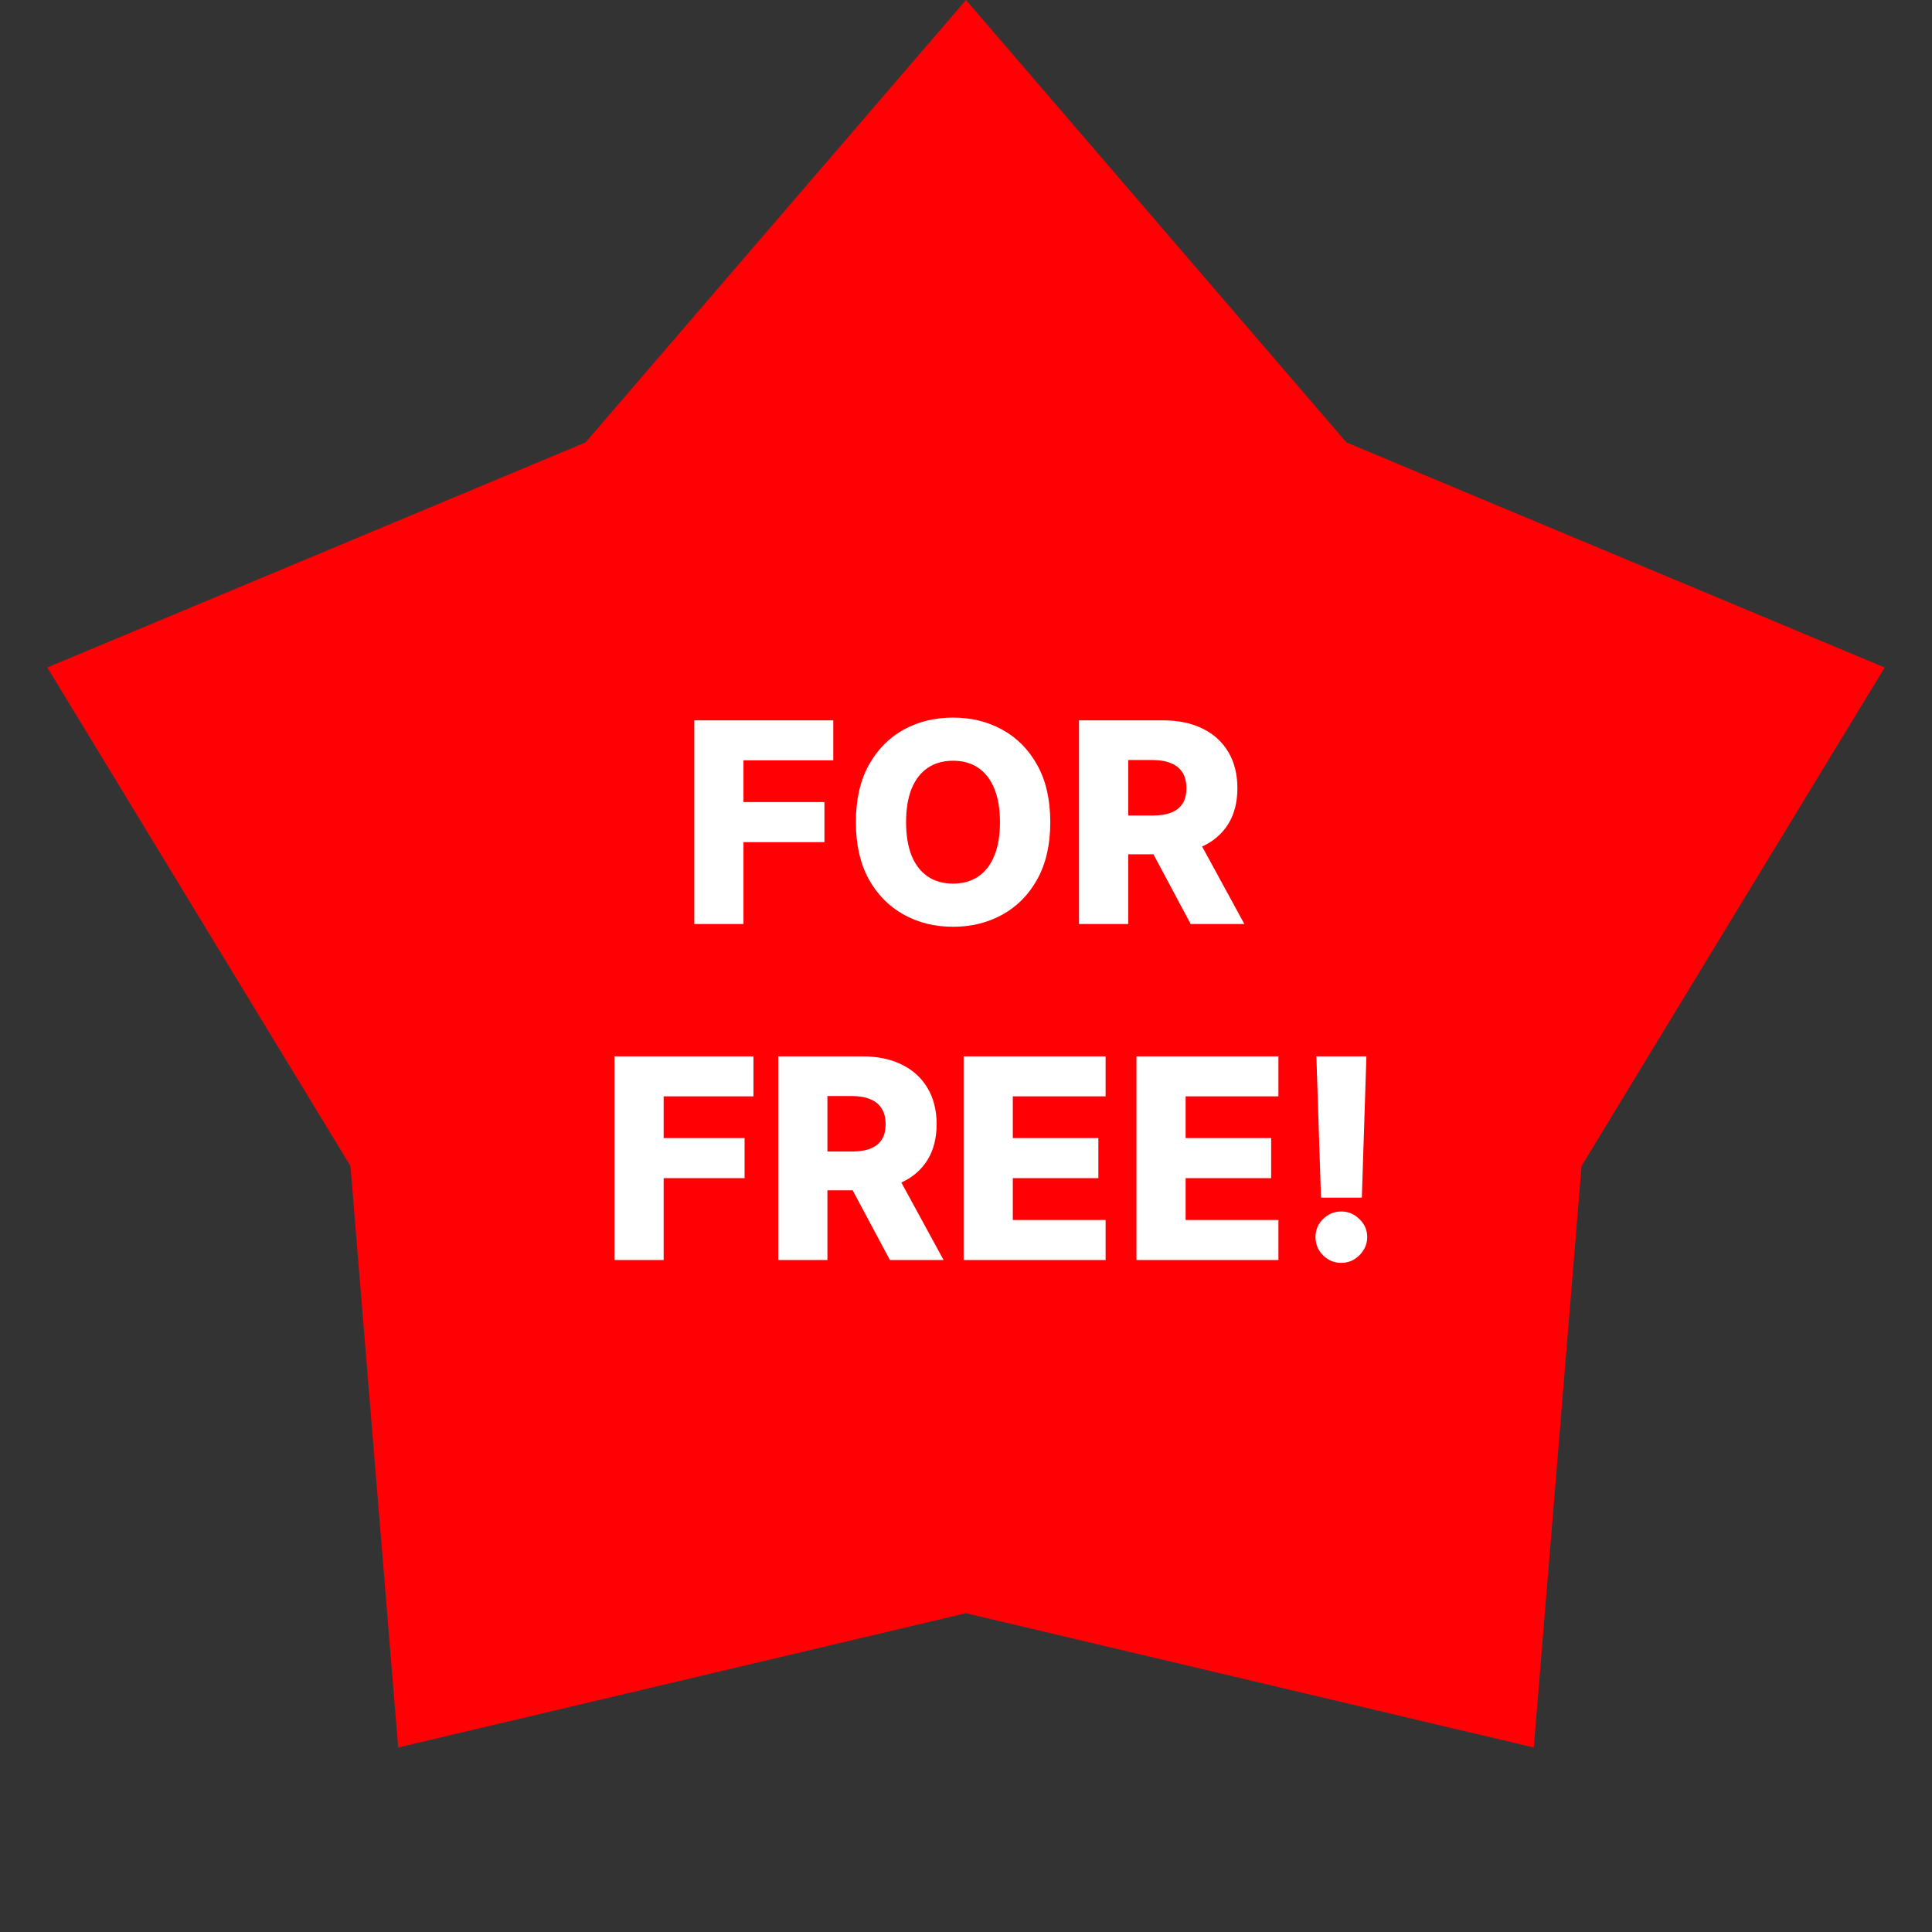
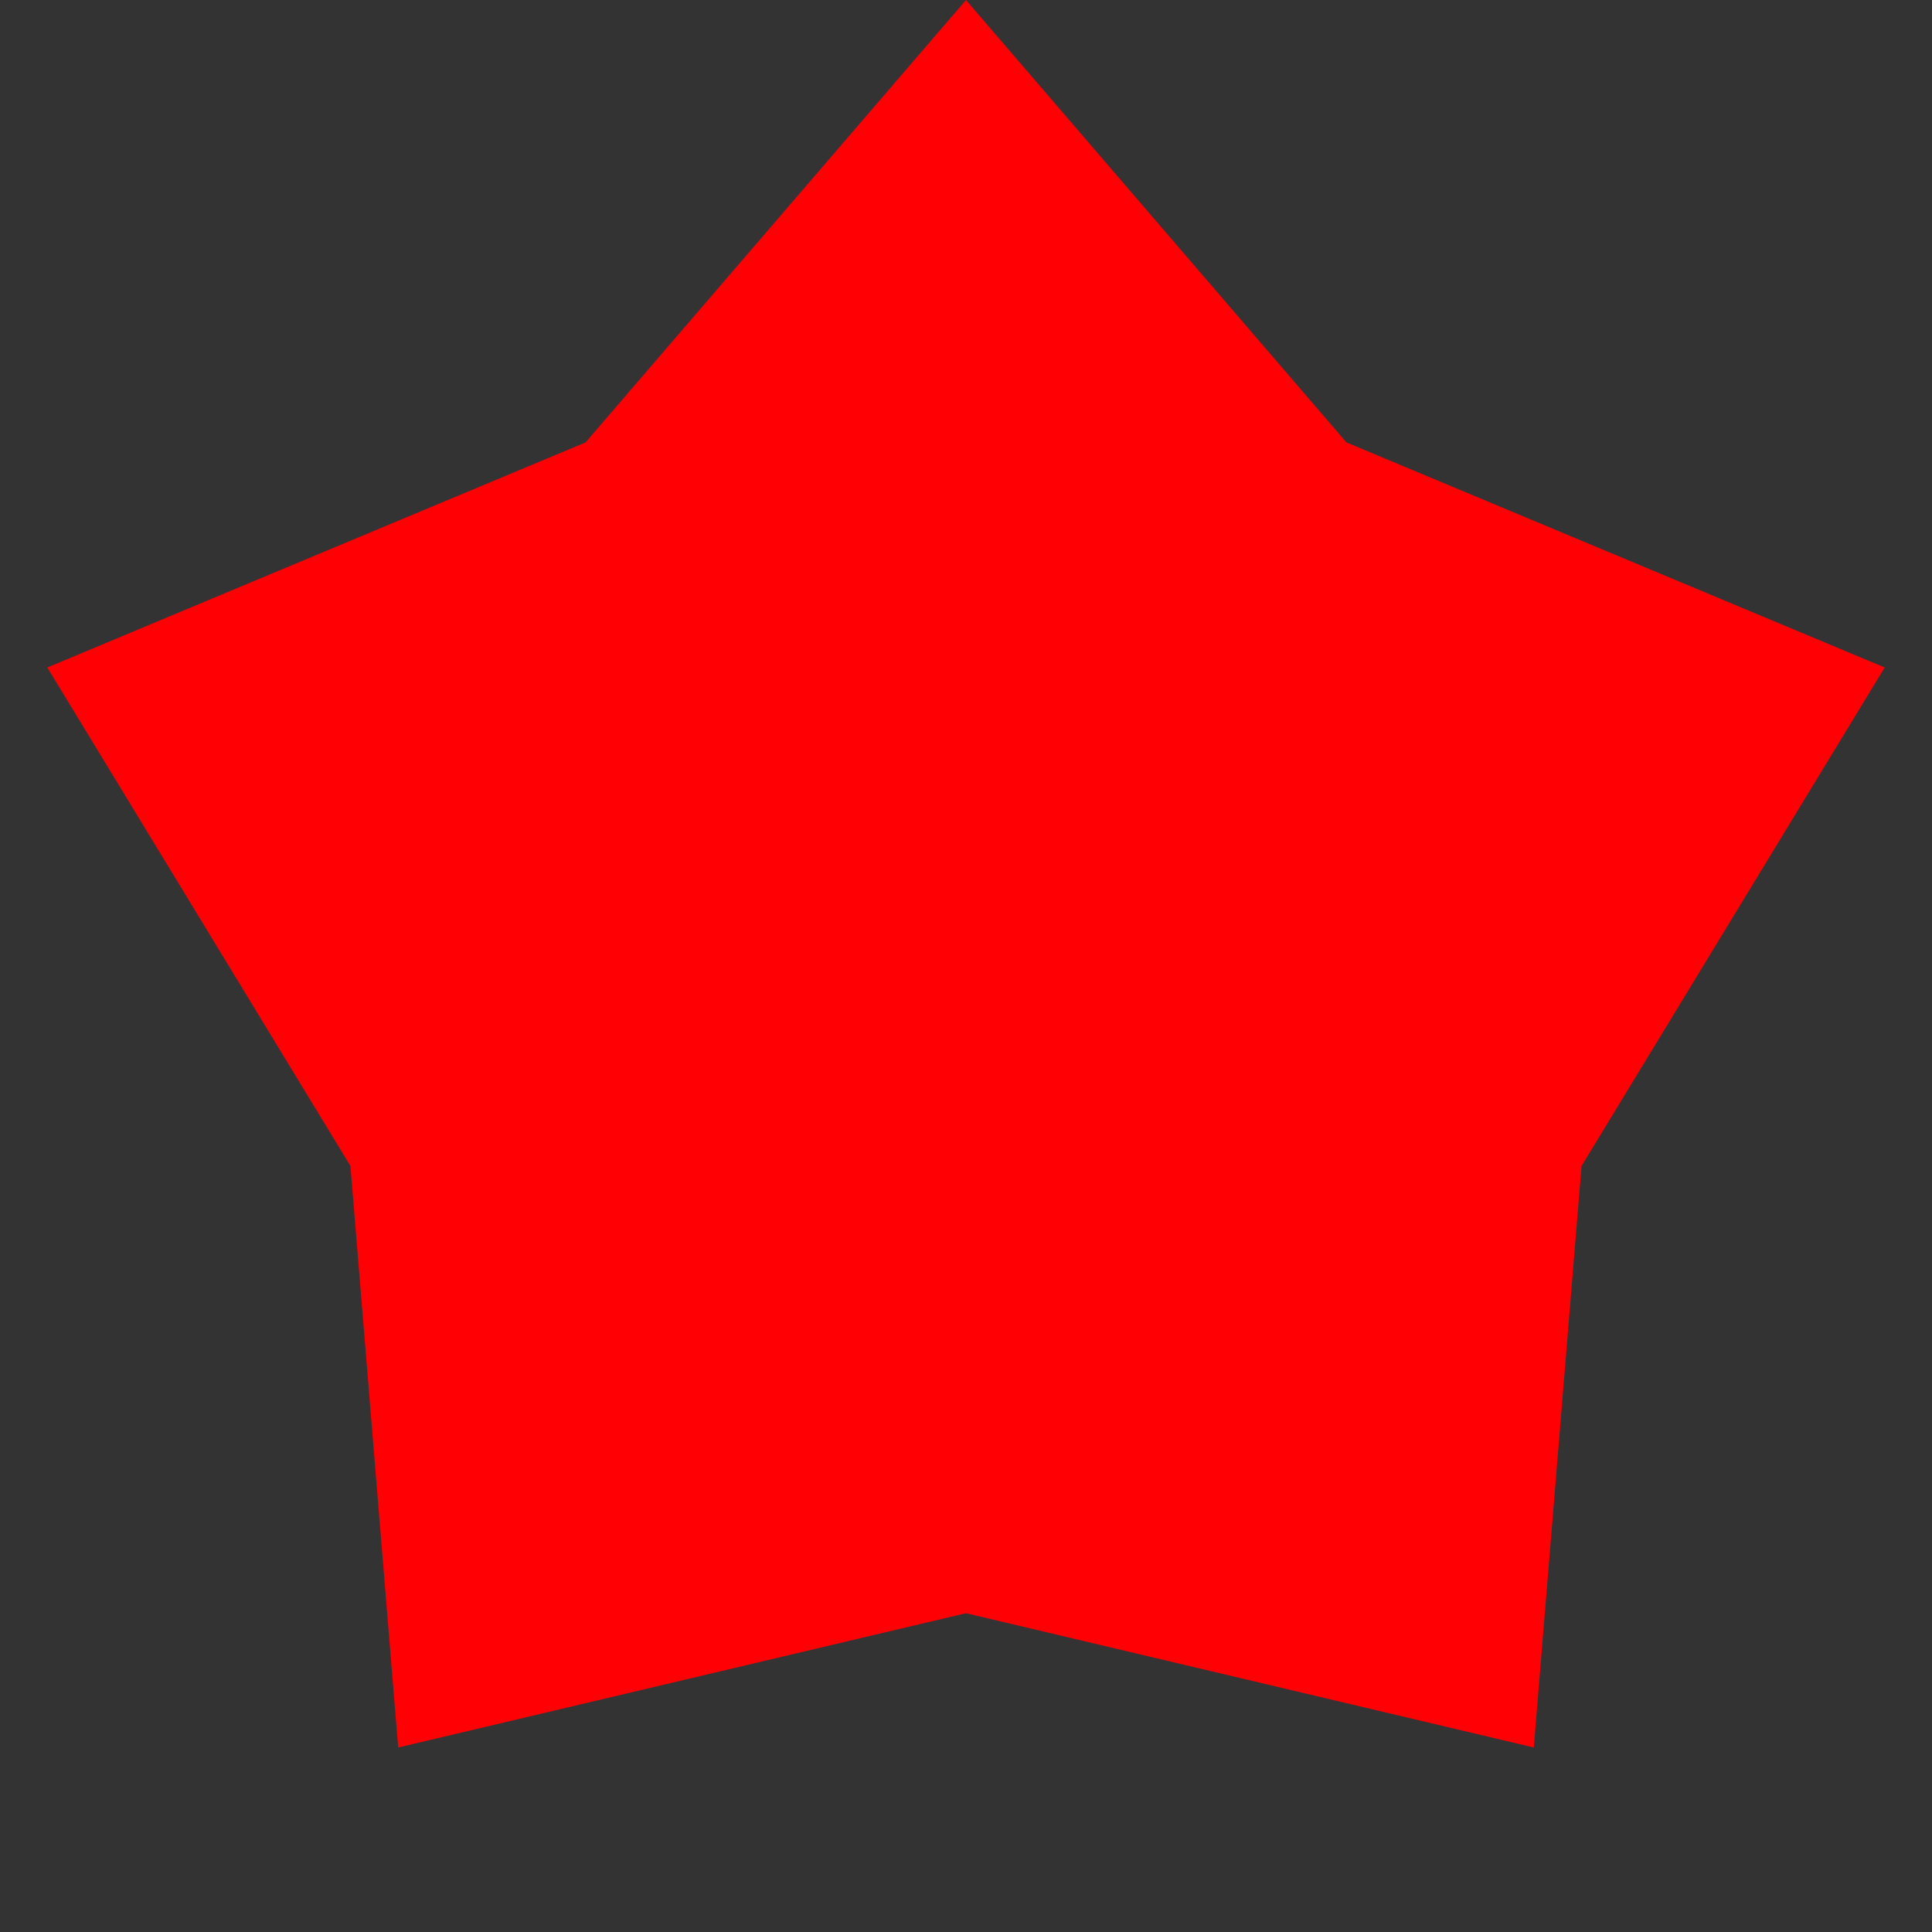
<svg xmlns="http://www.w3.org/2000/svg" width="69" height="69" viewBox="0 0 69 69" fill="none">
  <rect x="0" y="0" width="69" height="69" fill="#333333" stroke="none" />
  <path d="M34.5 0L48.087 15.8L67.311 23.839L56.484 41.643L54.779 62.411L34.5 57.615L14.221 62.411L12.516 41.643L1.689 23.839L20.913 15.8L34.5 0Z" fill="#FF0004" />
-   <path d="M24.796 33V25.727H29.76V27.155H26.553V28.646H29.444V30.077H26.553V33H24.796ZM37.51 29.364C37.51 30.164 37.356 30.842 37.048 31.398C36.74 31.955 36.323 32.377 35.798 32.666C35.275 32.955 34.688 33.099 34.036 33.099C33.383 33.099 32.795 32.954 32.272 32.663C31.748 32.371 31.333 31.949 31.025 31.395C30.72 30.838 30.567 30.162 30.567 29.364C30.567 28.563 30.72 27.885 31.025 27.329C31.333 26.773 31.748 26.35 32.272 26.061C32.795 25.772 33.383 25.628 34.036 25.628C34.688 25.628 35.275 25.772 35.798 26.061C36.323 26.35 36.74 26.773 37.048 27.329C37.356 27.885 37.51 28.563 37.51 29.364ZM35.713 29.364C35.713 28.89 35.645 28.49 35.51 28.163C35.378 27.837 35.186 27.589 34.935 27.421C34.686 27.253 34.387 27.169 34.036 27.169C33.688 27.169 33.389 27.253 33.138 27.421C32.887 27.589 32.694 27.837 32.559 28.163C32.427 28.49 32.36 28.89 32.36 29.364C32.36 29.837 32.427 30.237 32.559 30.564C32.694 30.891 32.887 31.138 33.138 31.306C33.389 31.474 33.688 31.558 34.036 31.558C34.387 31.558 34.686 31.474 34.935 31.306C35.186 31.138 35.378 30.891 35.51 30.564C35.645 30.237 35.713 29.837 35.713 29.364ZM38.536 33V25.727H41.54C42.084 25.727 42.554 25.826 42.95 26.022C43.348 26.216 43.654 26.495 43.87 26.86C44.085 27.222 44.193 27.652 44.193 28.149C44.193 28.653 44.083 29.082 43.862 29.435C43.642 29.785 43.33 30.053 42.925 30.237C42.52 30.419 42.041 30.511 41.487 30.511H39.587V29.126H41.16C41.425 29.126 41.647 29.091 41.824 29.023C42.004 28.952 42.14 28.845 42.233 28.703C42.325 28.559 42.371 28.374 42.371 28.149C42.371 27.924 42.325 27.738 42.233 27.592C42.14 27.442 42.004 27.331 41.824 27.258C41.644 27.182 41.423 27.144 41.16 27.144H40.294V33H38.536ZM42.63 29.676L44.441 33H42.524L40.748 29.676H42.63ZM21.944 45V37.727H26.909V39.155H23.702V40.646H26.592V42.077H23.702V45H21.944ZM27.794 45V37.727H30.798C31.342 37.727 31.812 37.825 32.208 38.022C32.605 38.216 32.912 38.495 33.127 38.86C33.343 39.222 33.451 39.652 33.451 40.149C33.451 40.653 33.34 41.082 33.12 41.435C32.9 41.785 32.588 42.053 32.183 42.237C31.778 42.419 31.299 42.511 30.745 42.511H28.845V41.126H30.418C30.683 41.126 30.904 41.091 31.082 41.023C31.262 40.952 31.398 40.845 31.49 40.703C31.583 40.559 31.629 40.374 31.629 40.149C31.629 39.924 31.583 39.738 31.49 39.592C31.398 39.443 31.262 39.331 31.082 39.258C30.902 39.182 30.681 39.144 30.418 39.144H29.551V45H27.794ZM31.888 41.676L33.699 45H31.782L30.006 41.676H31.888ZM34.415 45V37.727H39.486V39.155H36.172V40.646H39.227V42.077H36.172V43.572H39.486V45H34.415ZM40.587 45V37.727H45.658V39.155H42.344V40.646H45.398V42.077H42.344V43.572H45.658V45H40.587ZM48.8 37.727L48.637 42.773H47.178L47.014 37.727H48.8ZM47.906 45.103C47.652 45.103 47.434 45.013 47.252 44.833C47.072 44.653 46.982 44.435 46.982 44.18C46.982 43.929 47.072 43.715 47.252 43.537C47.434 43.357 47.652 43.267 47.906 43.267C48.149 43.267 48.364 43.357 48.548 43.537C48.735 43.715 48.829 43.929 48.829 44.18C48.829 44.35 48.785 44.505 48.697 44.645C48.612 44.785 48.5 44.896 48.36 44.979C48.223 45.062 48.071 45.103 47.906 45.103Z" fill="white" />
</svg>